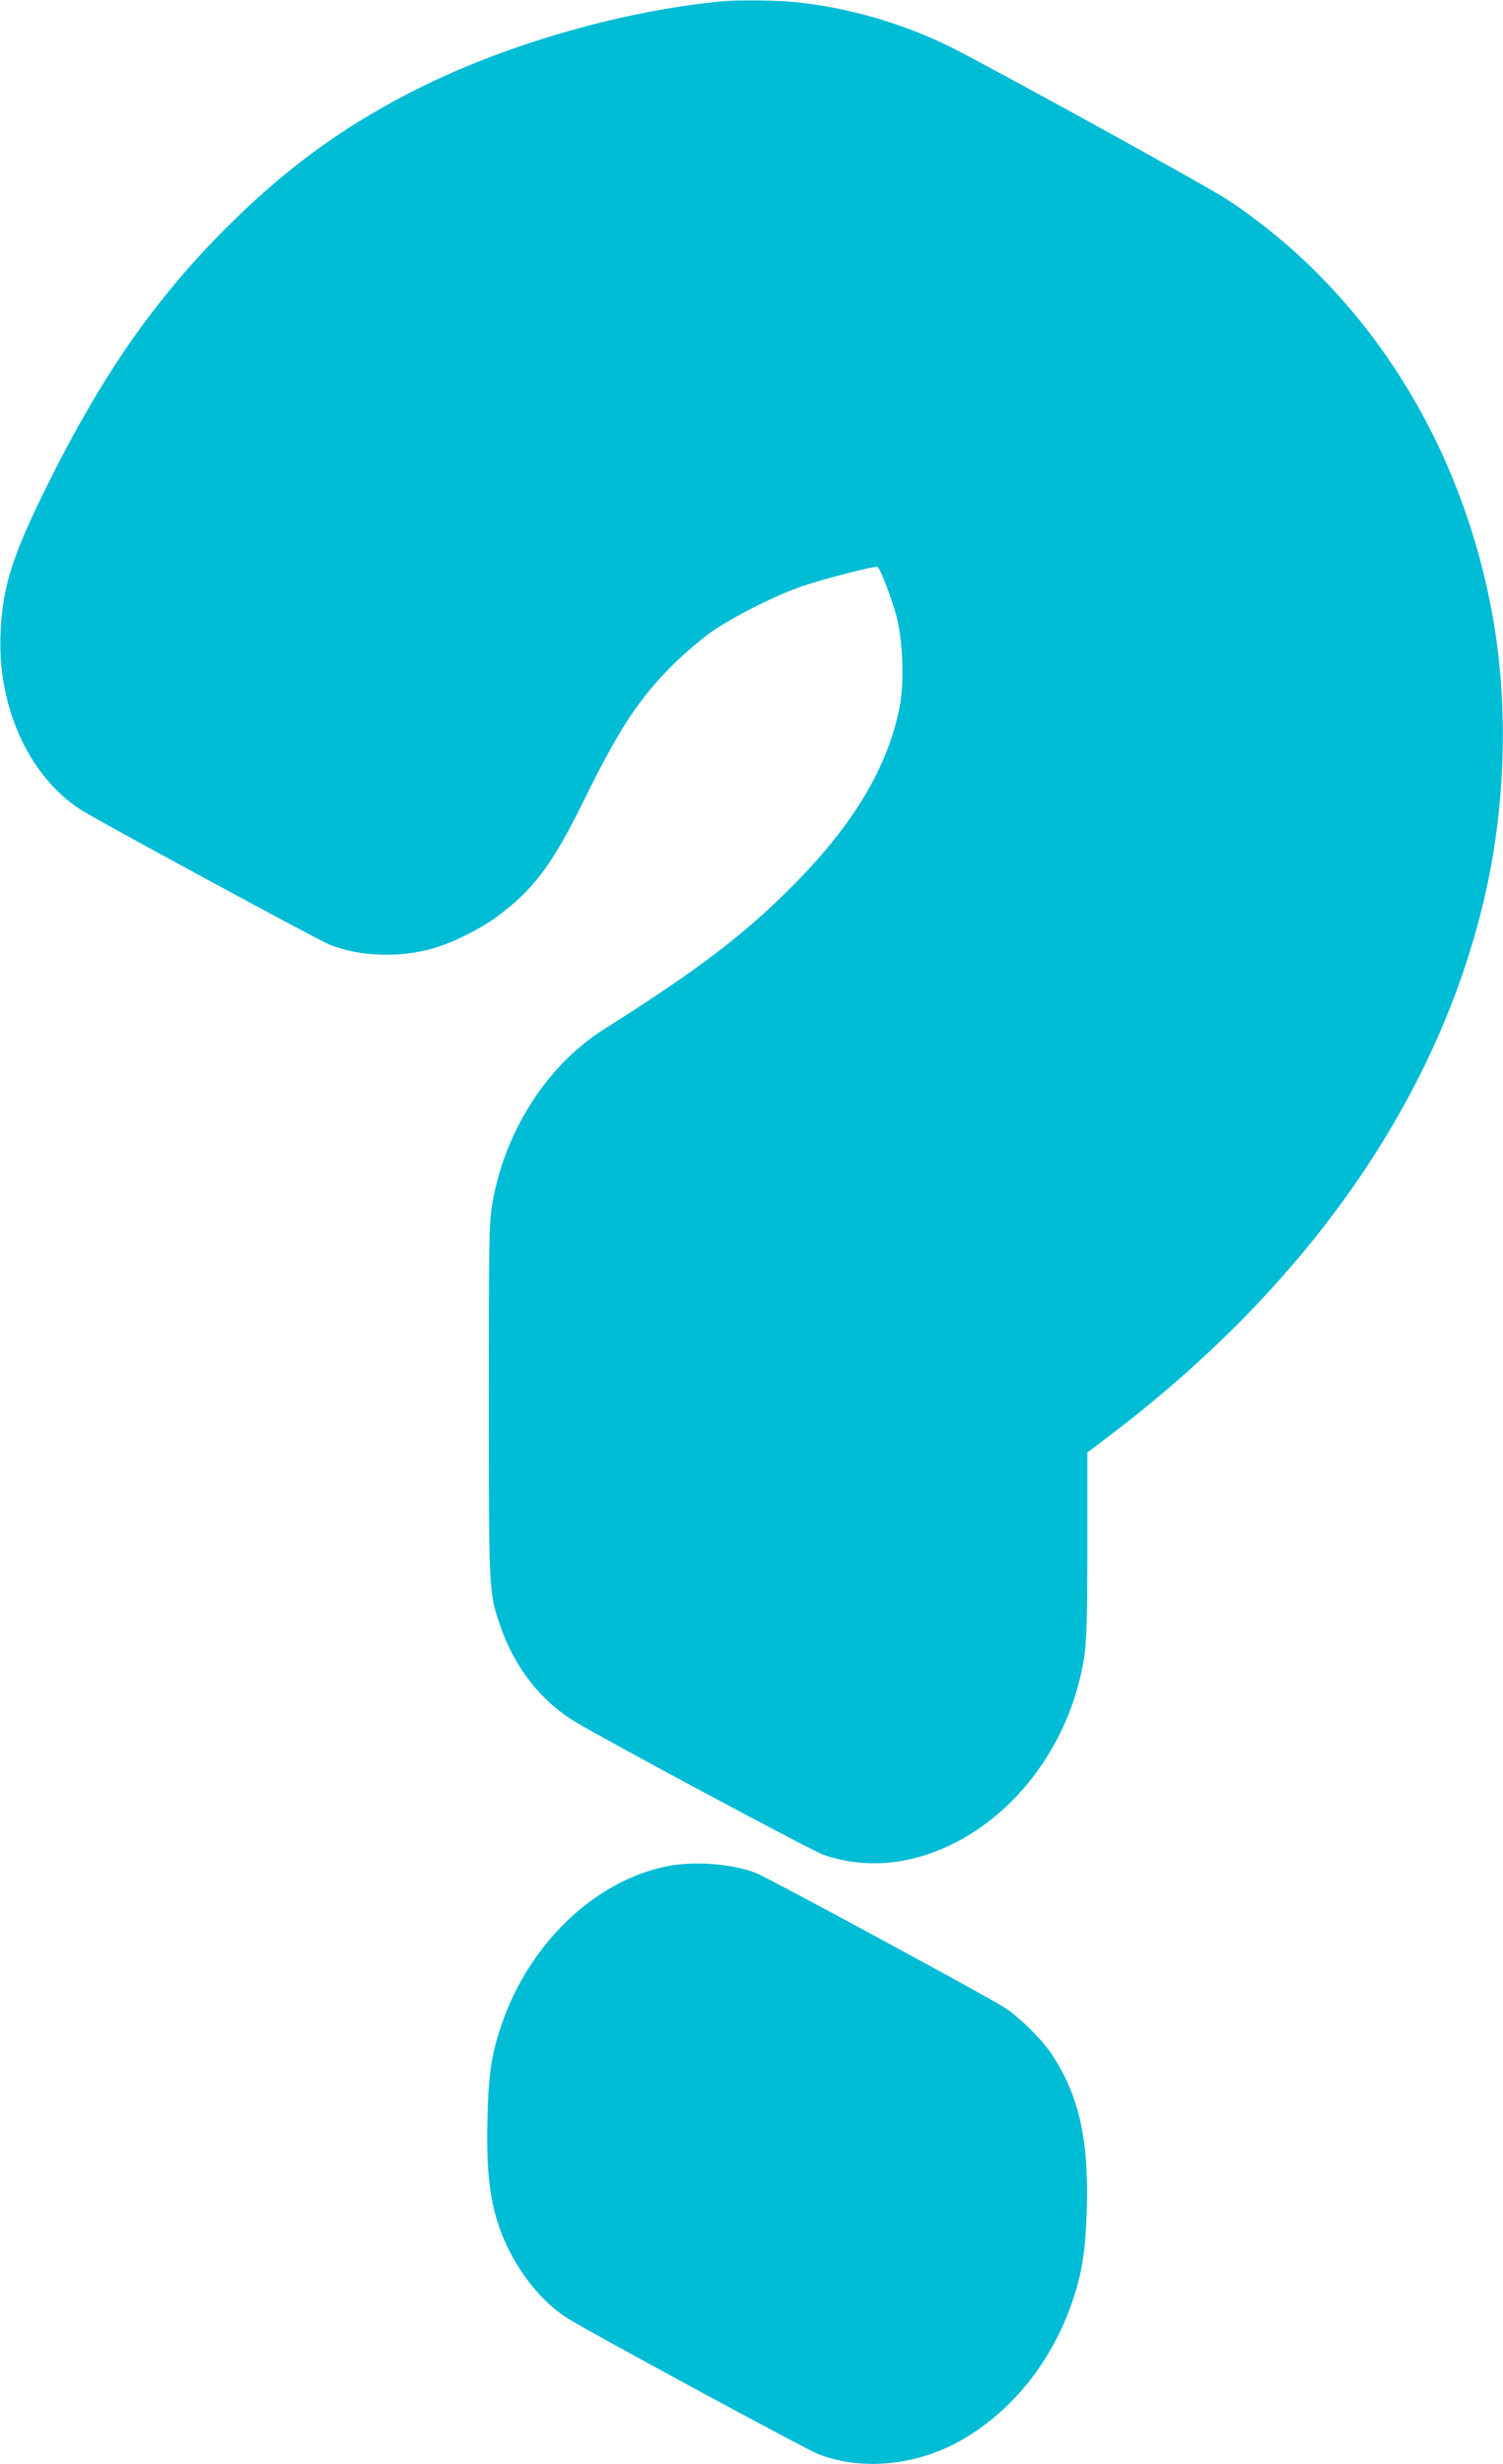
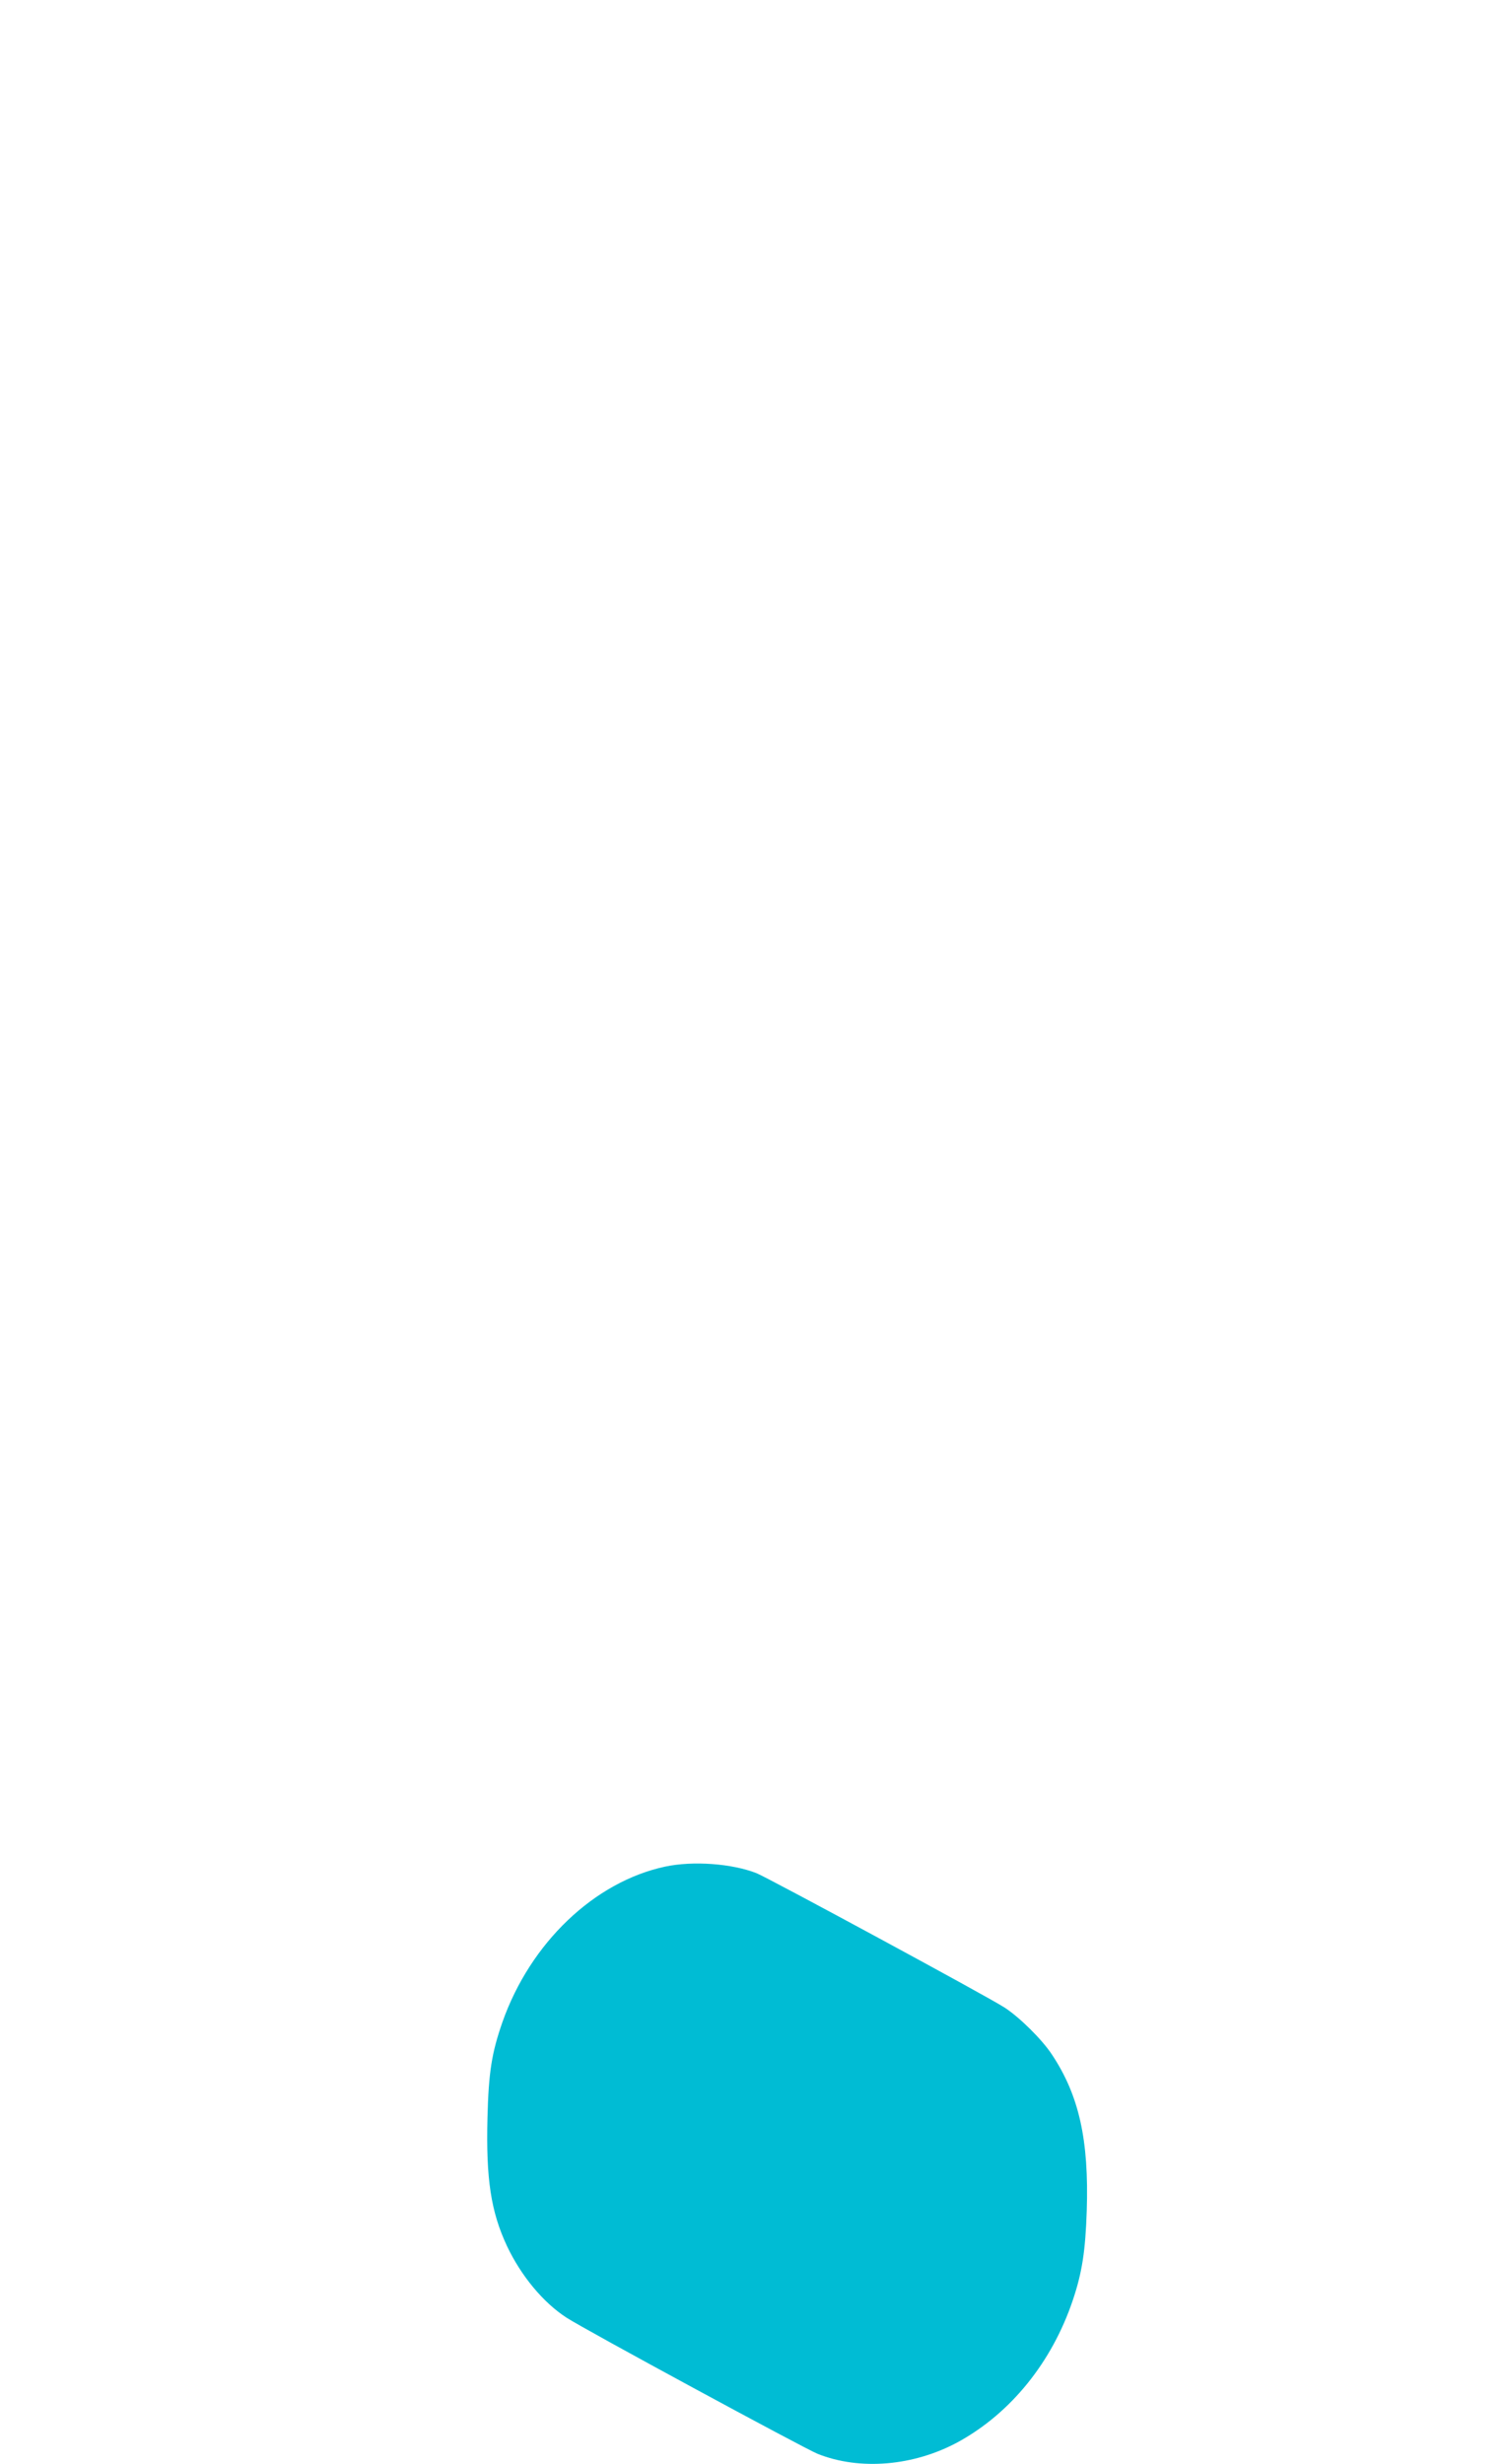
<svg xmlns="http://www.w3.org/2000/svg" version="1.0" width="781pt" height="1280pt" viewBox="0 0 781 1280" preserveAspectRatio="xMidYMid meet">
  <g transform="translate(0,1280) scale(0.1,-0.1)" fill="#00bcd4" stroke="none">
-     <path d="M3750 12793 c-539 -52 -1157 -234 -1627 -478 -364 -189 -649 -400 -953 -704 -382 -384 -658 -785 -952 -1388 -157 -323 -205 -479 -215 -709 -18 -385 147 -747 418 -921 93 -59 1224 -672 1289 -699 158 -64 370 -71 545 -19 100 29 242 100 327 163 189 139 289 273 448 596 186 379 290 538 470 716 52 52 138 125 190 163 113 80 336 193 476 241 120 41 382 108 394 101 14 -9 69 -150 96 -247 35 -127 44 -342 20 -473 -58 -310 -236 -611 -546 -925 -261 -264 -493 -441 -997 -760 -291 -185 -510 -527 -574 -898 -18 -107 -19 -168 -19 -1027 0 -998 0 -995 59 -1169 73 -215 212 -393 389 -499 176 -106 1235 -673 1292 -692 214 -73 443 -54 665 54 358 174 626 553 690 981 11 73 15 208 15 575 l0 480 112 85 c1011 765 1681 1711 1937 2736 127 505 145 1068 50 1562 -170 892 -664 1657 -1371 2125 -99 66 -1200 672 -1429 788 -252 126 -538 210 -818 238 -96 10 -299 12 -381 4z" />
    <path d="M3456 3104 c-368 -79 -700 -396 -845 -807 -56 -161 -72 -260 -78 -498 -8 -318 18 -487 101 -665 73 -155 189 -295 310 -373 95 -62 1233 -678 1304 -707 220 -88 501 -64 732 62 273 150 487 415 595 737 48 143 65 254 72 462 12 369 -40 601 -181 813 -52 79 -169 194 -246 244 -86 56 -1229 674 -1289 698 -128 50 -330 65 -475 34z" />
  </g>
</svg>